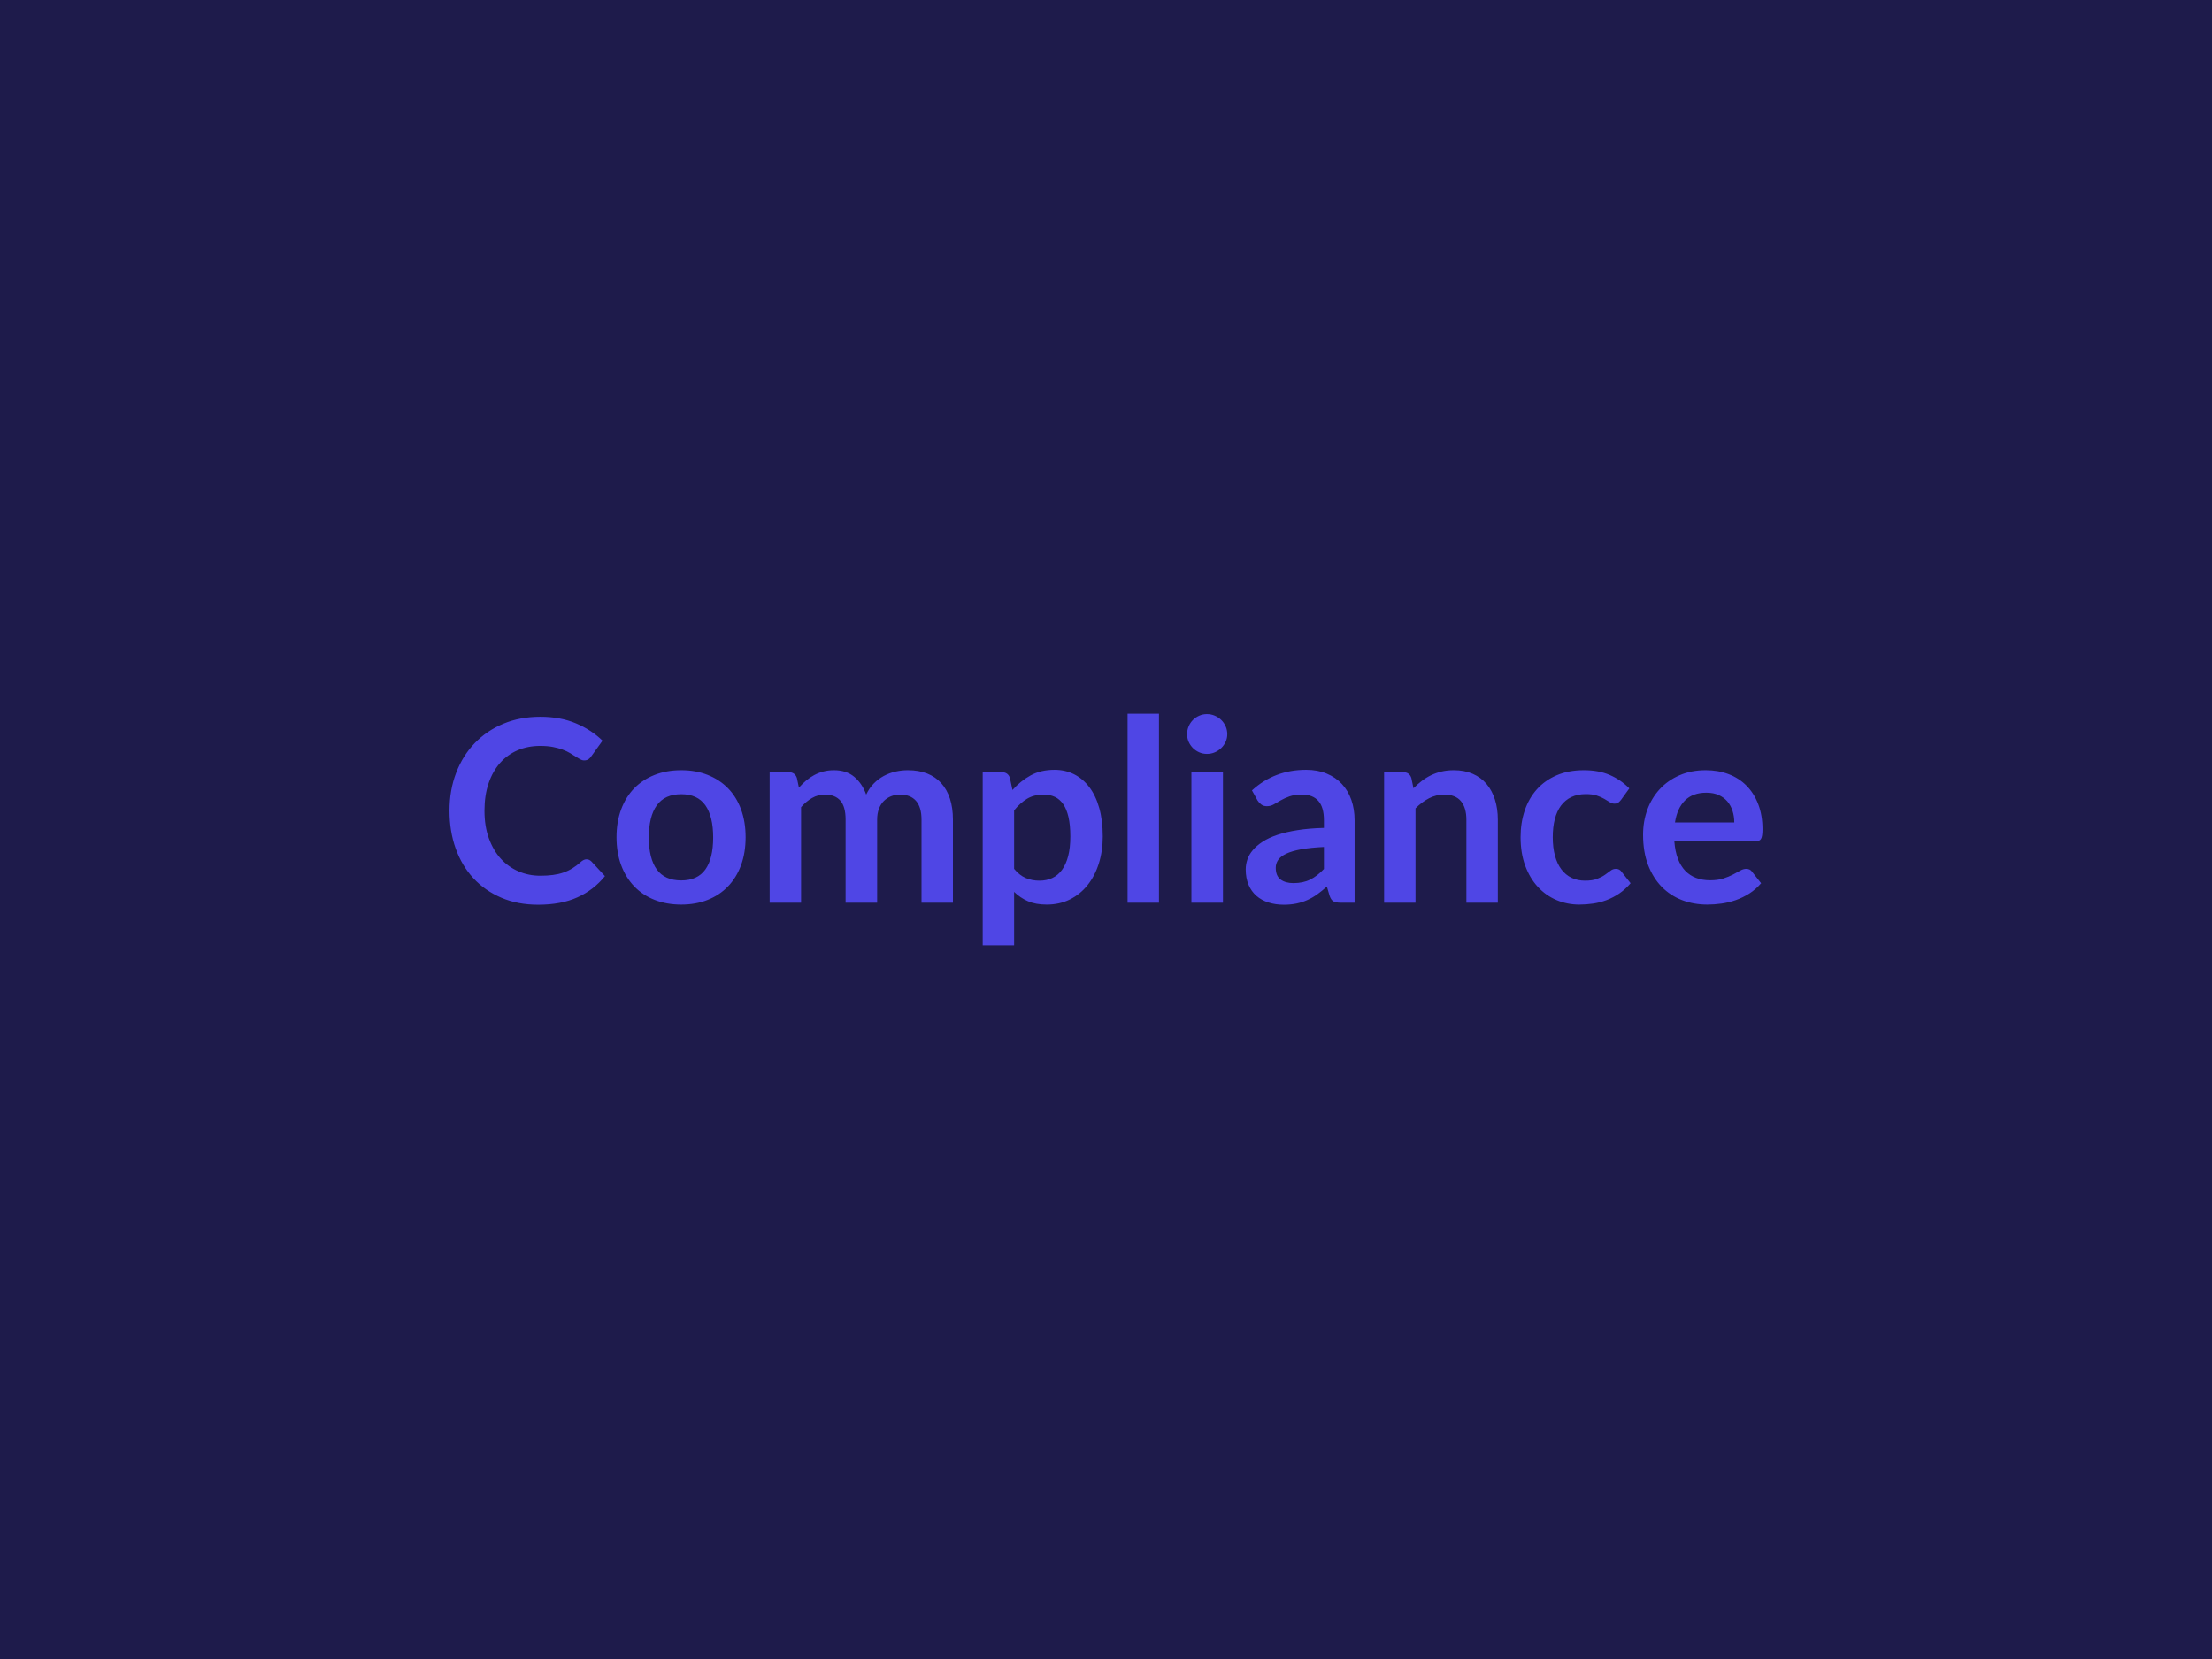
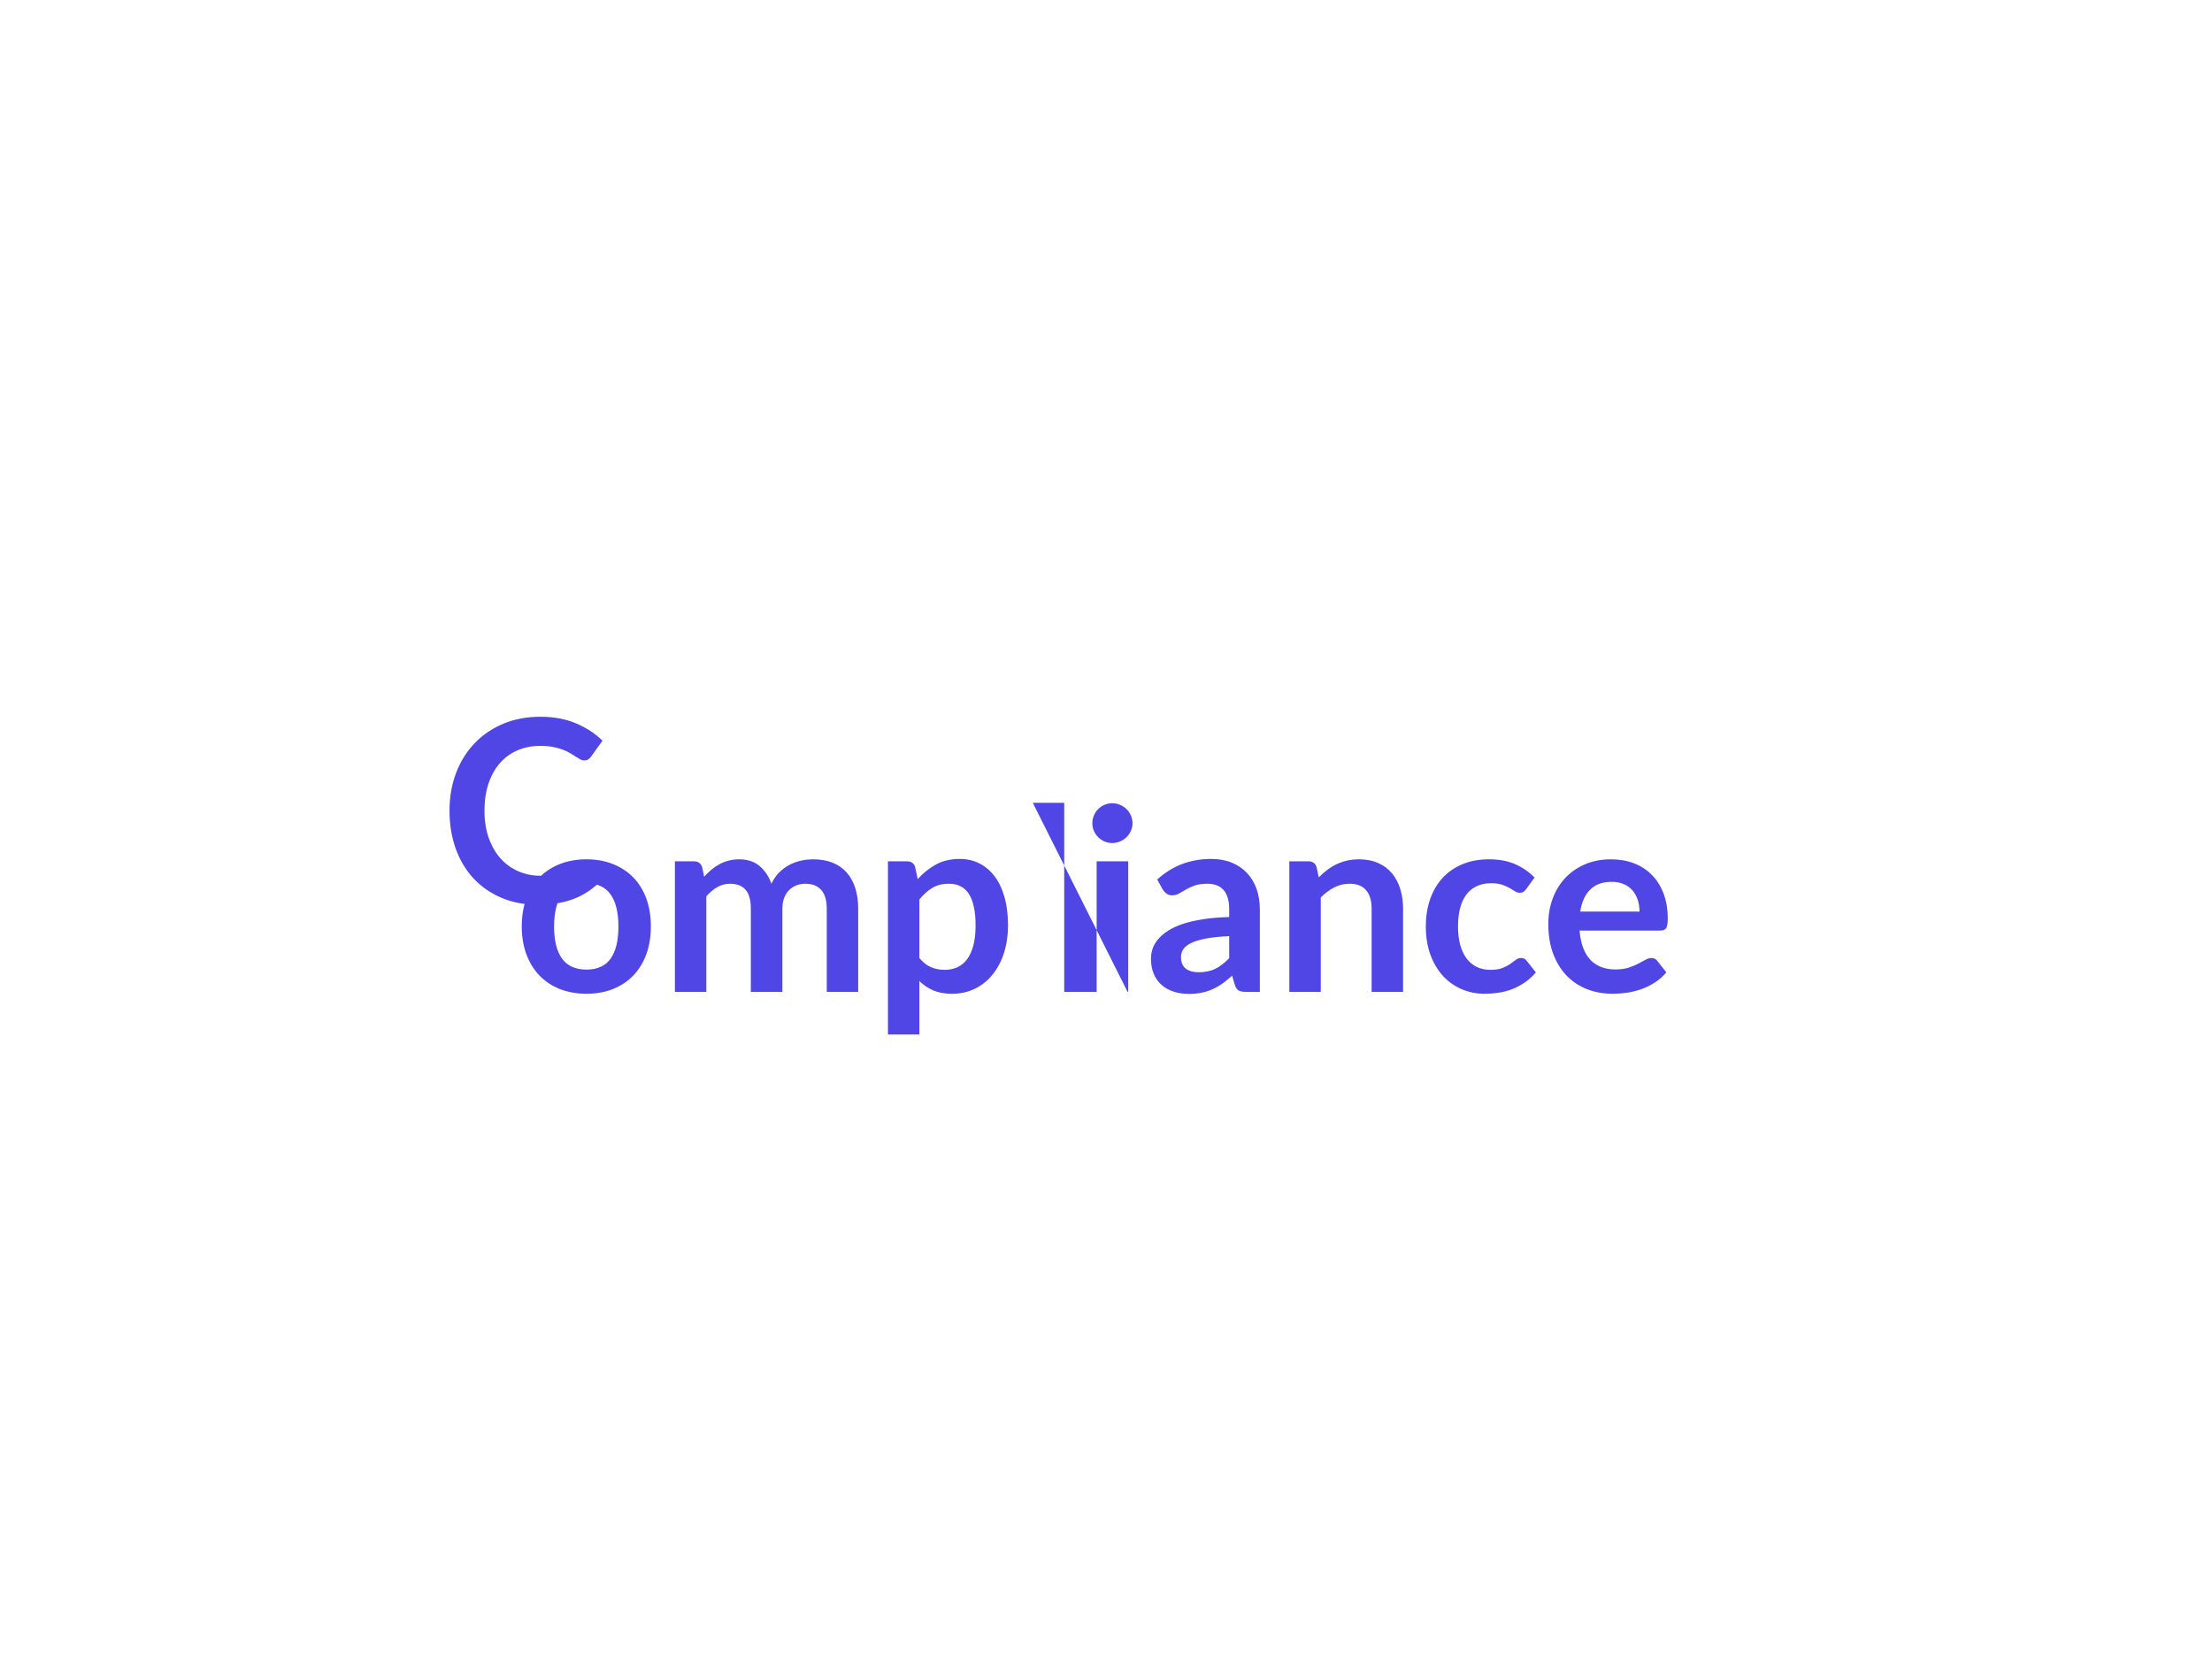
<svg xmlns="http://www.w3.org/2000/svg" width="800" height="600" viewBox="0 0 800 600">
-   <rect width="100%" height="100%" fill="#1e1b4b" />
-   <path fill="#4f46e5" d="M212.12 310.785q1.01 0 1.79.79l4.88 5.29q-4.05 5.01-9.96 7.68t-14.19 2.67q-7.41 0-13.32-2.53t-10.1-7.04q-4.18-4.51-6.42-10.77-2.23-6.25-2.23-13.66 0-7.5 2.4-13.73 2.39-6.23 6.73-10.74 4.35-4.51 10.38-7.02 6.02-2.5 13.34-2.5 7.27 0 12.9 2.39 5.64 2.39 9.59 6.26l-4.14 5.75q-.37.55-.94.96-.58.42-1.59.42-.69 0-1.42-.4-.74-.39-1.61-.96-.88-.58-2.03-1.27t-2.67-1.26q-1.51-.58-3.52-.97-2-.39-4.62-.39-4.46 0-8.16 1.59-3.71 1.59-6.37 4.6-2.67 3.01-4.14 7.36-1.48 4.35-1.48 9.91 0 5.61 1.59 9.98t4.3 7.36q2.72 2.99 6.4 4.58t7.91 1.59q2.53 0 4.57-.28 2.05-.27 3.78-.87 1.72-.6 3.26-1.54 1.54-.95 3.06-2.33.46-.41.97-.66.5-.26 1.06-.26m34.27-32.24q5.24 0 9.54 1.7t7.36 4.83 4.72 7.64q1.65 4.5 1.65 10.07 0 5.61-1.65 10.12-1.66 4.51-4.72 7.68-3.06 3.18-7.36 4.88t-9.54 1.7q-5.29 0-9.62-1.7-4.32-1.7-7.38-4.88-3.06-3.17-4.74-7.68t-1.68-10.12q0-5.57 1.68-10.07 1.68-4.51 4.74-7.64t7.38-4.83q4.33-1.7 9.62-1.7m0 39.88q5.88 0 8.71-3.96 2.83-3.95 2.83-11.59 0-7.63-2.83-11.64-2.83-4-8.71-4-5.98 0-8.86 4.03-2.87 4.02-2.87 11.61t2.87 11.57q2.88 3.98 8.86 3.98m43.33 8.05h-11.36v-47.2h6.94q2.21 0 2.9 2.07l.74 3.5q1.24-1.38 2.59-2.53 1.36-1.15 2.9-1.98t3.31-1.31q1.78-.48 3.89-.48 4.46 0 7.34 2.41 2.87 2.42 4.3 6.42 1.1-2.35 2.76-4.03 1.66-1.67 3.63-2.73 1.98-1.06 4.21-1.57 2.23-.5 4.49-.5 3.91 0 6.94 1.19 3.04 1.2 5.11 3.5t3.15 5.61 1.08 7.59v30.04h-11.36v-30.04q0-4.51-1.98-6.78-1.98-2.28-5.79-2.28-1.75 0-3.25.6-1.49.6-2.62 1.72-1.13 1.13-1.77 2.83t-.64 3.91v30.04h-11.41v-30.04q0-4.74-1.91-6.9t-5.59-2.16q-2.48 0-4.62 1.22t-3.98 3.33zm77.05-33.4v21.16q1.93 2.35 4.21 3.32 2.27.96 4.94.96 2.58 0 4.65-.96 2.07-.97 3.52-2.95t2.23-4.99.78-7.11q0-4.14-.67-7.01-.66-2.88-1.91-4.67-1.24-1.79-3.01-2.62t-4.02-.83q-3.55 0-6.03 1.5-2.48 1.49-4.69 4.2m-1.52-11.73.92 4.37q2.9-3.26 6.58-5.29 3.68-2.02 8.65-2.02 3.86 0 7.06 1.61 3.19 1.61 5.52 4.67 2.32 3.06 3.58 7.54 1.27 4.49 1.27 10.28 0 5.29-1.43 9.8-1.42 4.51-4.07 7.82-2.64 3.31-6.39 5.18-3.75 1.86-8.4 1.86-3.95 0-6.76-1.22-2.8-1.22-5.01-3.38v19.32h-11.36v-62.61h6.94q2.21 0 2.9 2.07m42.55-23.23h11.36v68.36H407.8zm23.09 21.16h11.41v47.2h-11.41zm12.97-13.75q0 1.47-.59 2.76-.6 1.29-1.59 2.25-.99.97-2.32 1.55-1.34.57-2.86.57-1.47 0-2.78-.57-1.31-.58-2.28-1.55-.96-.96-1.54-2.25-.57-1.29-.57-2.76 0-1.52.57-2.85.58-1.34 1.54-2.3.97-.97 2.28-1.54 1.31-.58 2.78-.58 1.52 0 2.86.58 1.33.57 2.32 1.54.99.96 1.59 2.3.59 1.33.59 2.85m34.96 48.76v-7.96q-4.92.23-8.28.85-3.35.62-5.38 1.59-2.02.97-2.9 2.25-.87 1.29-.87 2.81 0 2.99 1.77 4.28t4.62 1.29q3.5 0 6.05-1.27 2.56-1.26 4.99-3.84m-24.01-24.79-2.02-3.64q8.14-7.45 19.59-7.45 4.14 0 7.41 1.36 3.27 1.35 5.52 3.77 2.25 2.41 3.43 5.77 1.17 3.36 1.17 7.36v29.81h-5.15q-1.61 0-2.49-.48-.87-.49-1.38-1.96l-1.01-3.4q-1.79 1.61-3.49 2.83-1.71 1.22-3.55 2.04-1.84.83-3.93 1.27t-4.62.44q-2.99 0-5.52-.81-2.53-.8-4.37-2.41t-2.85-4.01q-1.02-2.39-1.02-5.56 0-1.8.6-3.57t1.96-3.38q1.35-1.61 3.52-3.03 2.16-1.43 5.31-2.49t7.34-1.72q4.18-.67 9.56-.81v-2.76q0-4.74-2.02-7.01-2.02-2.28-5.84-2.28-2.76 0-4.58.64-1.82.65-3.2 1.45-1.38.81-2.5 1.45-1.13.65-2.51.65-1.2 0-2.02-.62-.83-.63-1.34-1.45m55.62-8.15.78 3.73q1.42-1.43 3.01-2.65 1.59-1.21 3.36-2.07 1.77-.85 3.79-1.33 2.03-.48 4.42-.48 3.86 0 6.85 1.31t4.99 3.68q2.01 2.37 3.04 5.66 1.04 3.29 1.04 7.24v30.04h-11.37v-30.04q0-4.32-1.97-6.69-1.98-2.37-6.03-2.37-2.94 0-5.52 1.33-2.58 1.34-4.88 3.64v34.13h-11.36v-47.2h6.95q2.21 0 2.9 2.07m78.84 3.78-2.99 4.14q-.51.64-.99 1.01t-1.4.37q-.88 0-1.7-.53-.83-.53-1.98-1.2t-2.74-1.2q-1.59-.52-3.93-.52-2.99 0-5.25 1.08-2.25 1.08-3.75 3.1-1.49 2.03-2.23 4.9-.73 2.88-.73 6.51 0 3.77.8 6.72.81 2.94 2.33 4.94 1.51 2 3.68 3.04 2.16 1.03 4.87 1.03 2.72 0 4.39-.67 1.68-.66 2.83-1.47 1.15-.8 2-1.47.86-.67 1.91-.67 1.38 0 2.07 1.06l3.27 4.14q-1.89 2.21-4.09 3.71-2.21 1.49-4.58 2.39-2.37.89-4.88 1.26-2.5.37-4.99.37-4.37 0-8.23-1.63-3.87-1.64-6.76-4.76-2.9-3.13-4.58-7.66t-1.68-10.33q0-5.2 1.49-9.64 1.5-4.44 4.4-7.68t7.17-5.08q4.28-1.84 9.85-1.84 5.29 0 9.27 1.7t7.15 4.88m16.51 12.32h21.44q0-2.2-.62-4.16-.62-1.95-1.86-3.43-1.25-1.47-3.16-2.32-1.9-.85-4.43-.85-4.93 0-7.76 2.81-2.82 2.8-3.61 7.95m28.98 6.86h-29.21q.28 3.63 1.29 6.28 1.01 2.64 2.67 4.37 1.66 1.72 3.93 2.57 2.28.85 5.04.85t4.76-.64 3.5-1.43q1.49-.78 2.62-1.42 1.13-.65 2.18-.65 1.43 0 2.12 1.06l3.27 4.14q-1.89 2.21-4.24 3.71-2.34 1.49-4.9 2.39-2.55.89-5.19 1.26-2.65.37-5.13.37-4.92 0-9.16-1.63-4.23-1.64-7.36-4.83-3.12-3.2-4.92-7.92-1.79-4.71-1.79-10.92 0-4.83 1.56-9.09 1.57-4.25 4.49-7.4t7.13-4.99 9.5-1.84q4.46 0 8.23 1.42 3.77 1.43 6.49 4.17 2.71 2.73 4.25 6.71t1.54 9.09q0 2.57-.55 3.47t-2.12.9" />
+   <path fill="#4f46e5" d="M212.12 310.785q1.01 0 1.79.79l4.88 5.29q-4.05 5.01-9.96 7.68t-14.19 2.67q-7.41 0-13.32-2.53t-10.1-7.04q-4.18-4.51-6.42-10.77-2.23-6.25-2.23-13.66 0-7.5 2.4-13.73 2.39-6.23 6.73-10.74 4.35-4.51 10.38-7.02 6.02-2.5 13.34-2.5 7.27 0 12.9 2.39 5.64 2.39 9.59 6.26l-4.14 5.75q-.37.55-.94.96-.58.42-1.59.42-.69 0-1.42-.4-.74-.39-1.61-.96-.88-.58-2.03-1.27t-2.67-1.26q-1.51-.58-3.52-.97-2-.39-4.62-.39-4.46 0-8.16 1.59-3.71 1.59-6.37 4.6-2.67 3.01-4.14 7.36-1.48 4.35-1.48 9.91 0 5.61 1.59 9.98t4.3 7.36q2.72 2.99 6.4 4.58t7.91 1.59q2.53 0 4.57-.28 2.05-.27 3.78-.87 1.72-.6 3.26-1.54 1.54-.95 3.06-2.33.46-.41.97-.66.5-.26 1.06-.26q5.24 0 9.54 1.7t7.36 4.83 4.72 7.64q1.65 4.5 1.65 10.07 0 5.61-1.65 10.12-1.66 4.51-4.72 7.68-3.06 3.18-7.36 4.88t-9.54 1.7q-5.29 0-9.62-1.7-4.32-1.7-7.38-4.88-3.06-3.17-4.74-7.68t-1.68-10.12q0-5.57 1.68-10.07 1.68-4.51 4.74-7.64t7.38-4.83q4.33-1.7 9.62-1.7m0 39.88q5.88 0 8.71-3.96 2.83-3.95 2.83-11.59 0-7.63-2.83-11.64-2.83-4-8.71-4-5.98 0-8.86 4.03-2.87 4.02-2.87 11.61t2.87 11.57q2.88 3.98 8.86 3.98m43.33 8.05h-11.36v-47.2h6.94q2.21 0 2.9 2.07l.74 3.5q1.24-1.38 2.59-2.53 1.36-1.15 2.9-1.98t3.31-1.31q1.78-.48 3.89-.48 4.46 0 7.34 2.41 2.87 2.42 4.3 6.42 1.1-2.35 2.76-4.03 1.66-1.67 3.63-2.73 1.98-1.06 4.21-1.57 2.23-.5 4.49-.5 3.91 0 6.94 1.19 3.04 1.2 5.11 3.5t3.15 5.61 1.08 7.59v30.04h-11.36v-30.04q0-4.51-1.98-6.78-1.98-2.28-5.79-2.28-1.75 0-3.25.6-1.49.6-2.62 1.72-1.13 1.13-1.77 2.83t-.64 3.91v30.04h-11.41v-30.04q0-4.74-1.91-6.9t-5.59-2.16q-2.48 0-4.62 1.22t-3.98 3.33zm77.05-33.4v21.16q1.93 2.35 4.21 3.32 2.27.96 4.94.96 2.58 0 4.65-.96 2.07-.97 3.52-2.95t2.23-4.99.78-7.11q0-4.14-.67-7.01-.66-2.88-1.91-4.67-1.24-1.79-3.01-2.62t-4.02-.83q-3.55 0-6.03 1.5-2.48 1.49-4.69 4.2m-1.52-11.73.92 4.37q2.9-3.26 6.58-5.29 3.68-2.02 8.65-2.02 3.86 0 7.06 1.61 3.19 1.61 5.52 4.67 2.32 3.06 3.58 7.54 1.27 4.49 1.27 10.28 0 5.29-1.43 9.8-1.42 4.51-4.07 7.82-2.64 3.31-6.39 5.18-3.75 1.86-8.4 1.86-3.95 0-6.76-1.22-2.8-1.22-5.01-3.38v19.32h-11.36v-62.61h6.94q2.21 0 2.9 2.07m42.55-23.23h11.36v68.36H407.8zm23.09 21.16h11.41v47.2h-11.41zm12.97-13.75q0 1.47-.59 2.76-.6 1.29-1.59 2.25-.99.97-2.32 1.55-1.34.57-2.86.57-1.47 0-2.78-.57-1.31-.58-2.28-1.55-.96-.96-1.54-2.25-.57-1.29-.57-2.76 0-1.52.57-2.85.58-1.34 1.54-2.3.97-.97 2.28-1.54 1.31-.58 2.78-.58 1.52 0 2.86.58 1.33.57 2.32 1.54.99.96 1.59 2.3.59 1.33.59 2.85m34.96 48.76v-7.96q-4.92.23-8.28.85-3.35.62-5.38 1.59-2.02.97-2.9 2.25-.87 1.29-.87 2.81 0 2.99 1.77 4.28t4.62 1.29q3.5 0 6.05-1.27 2.56-1.26 4.99-3.84m-24.01-24.79-2.02-3.64q8.14-7.45 19.59-7.45 4.14 0 7.41 1.36 3.27 1.35 5.52 3.77 2.25 2.41 3.43 5.77 1.17 3.36 1.17 7.36v29.81h-5.15q-1.61 0-2.49-.48-.87-.49-1.38-1.96l-1.01-3.4q-1.79 1.61-3.49 2.83-1.71 1.22-3.55 2.04-1.84.83-3.93 1.27t-4.62.44q-2.99 0-5.52-.81-2.53-.8-4.37-2.41t-2.85-4.01q-1.02-2.39-1.02-5.56 0-1.8.6-3.57t1.96-3.38q1.35-1.61 3.52-3.03 2.16-1.43 5.31-2.49t7.34-1.72q4.18-.67 9.56-.81v-2.76q0-4.74-2.02-7.01-2.02-2.28-5.84-2.28-2.76 0-4.58.64-1.82.65-3.2 1.45-1.38.81-2.5 1.45-1.13.65-2.51.65-1.2 0-2.02-.62-.83-.63-1.34-1.45m55.62-8.15.78 3.73q1.42-1.43 3.01-2.65 1.59-1.21 3.36-2.07 1.77-.85 3.79-1.33 2.03-.48 4.42-.48 3.86 0 6.85 1.31t4.99 3.68q2.01 2.37 3.04 5.66 1.04 3.29 1.04 7.24v30.04h-11.37v-30.04q0-4.32-1.97-6.69-1.98-2.37-6.03-2.37-2.94 0-5.52 1.33-2.58 1.34-4.88 3.64v34.13h-11.36v-47.2h6.95q2.21 0 2.9 2.07m78.84 3.78-2.99 4.14q-.51.64-.99 1.01t-1.4.37q-.88 0-1.7-.53-.83-.53-1.98-1.2t-2.74-1.2q-1.59-.52-3.93-.52-2.99 0-5.25 1.08-2.25 1.08-3.75 3.1-1.49 2.03-2.23 4.9-.73 2.88-.73 6.51 0 3.77.8 6.72.81 2.94 2.33 4.94 1.51 2 3.68 3.04 2.16 1.03 4.87 1.03 2.72 0 4.39-.67 1.68-.66 2.83-1.47 1.15-.8 2-1.47.86-.67 1.91-.67 1.38 0 2.07 1.06l3.27 4.14q-1.89 2.21-4.09 3.71-2.21 1.49-4.58 2.39-2.37.89-4.88 1.26-2.5.37-4.99.37-4.37 0-8.23-1.63-3.87-1.64-6.76-4.76-2.9-3.13-4.58-7.66t-1.68-10.33q0-5.2 1.49-9.64 1.5-4.44 4.4-7.68t7.17-5.08q4.28-1.84 9.85-1.84 5.29 0 9.27 1.7t7.15 4.88m16.51 12.32h21.44q0-2.2-.62-4.16-.62-1.95-1.86-3.43-1.25-1.47-3.16-2.32-1.9-.85-4.43-.85-4.93 0-7.76 2.81-2.82 2.8-3.61 7.95m28.98 6.86h-29.21q.28 3.63 1.29 6.28 1.01 2.64 2.67 4.37 1.66 1.72 3.93 2.57 2.28.85 5.04.85t4.76-.64 3.5-1.43q1.49-.78 2.62-1.42 1.13-.65 2.18-.65 1.43 0 2.12 1.06l3.27 4.14q-1.89 2.21-4.24 3.71-2.34 1.49-4.9 2.39-2.55.89-5.19 1.26-2.65.37-5.13.37-4.92 0-9.16-1.63-4.23-1.64-7.36-4.83-3.12-3.2-4.92-7.92-1.79-4.71-1.79-10.92 0-4.83 1.56-9.09 1.57-4.25 4.49-7.4t7.13-4.99 9.5-1.84q4.46 0 8.23 1.42 3.77 1.43 6.49 4.17 2.71 2.73 4.25 6.71t1.54 9.09q0 2.57-.55 3.47t-2.12.9" />
</svg>